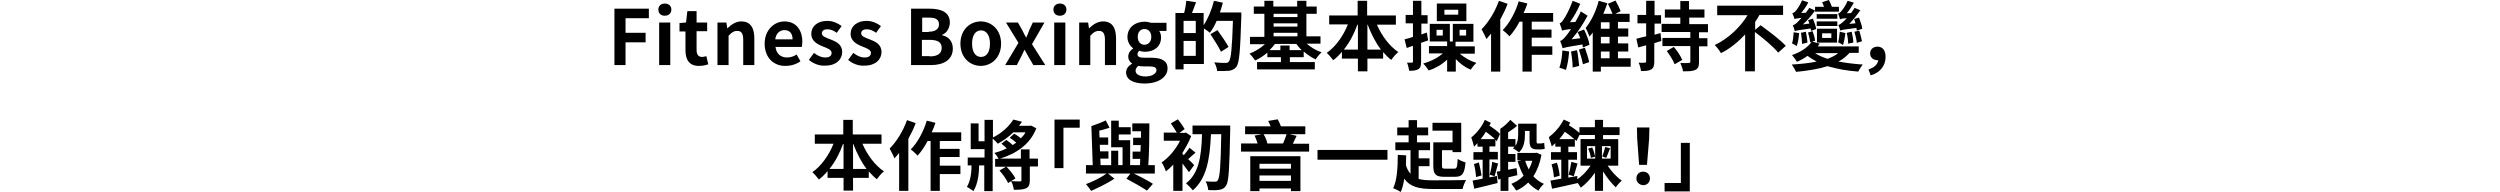
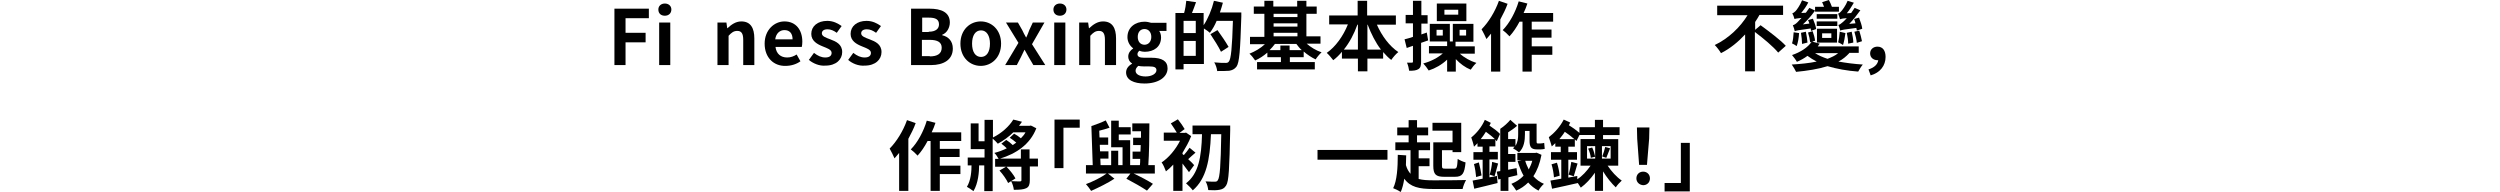
<svg xmlns="http://www.w3.org/2000/svg" version="1.1" x="0px" y="0px" viewBox="0 0 922 70.8" style="enable-background:new 0 0 922 70.8;" xml:space="preserve">
  <g id="_レイヤー_2">
</g>
  <g id="デザイン">
    <g>
      <path d="M226.5,3.2h12.8v3.5h-8.6v5.4h7.4v3.5h-7.4V24h-4.1V3.2z" />
      <path d="M242.8,3.5c0-1.3,1-2.2,2.4-2.2c1.4,0,2.4,0.9,2.4,2.2c0,1.4-1,2.3-2.4,2.3C243.7,5.8,242.8,4.9,242.8,3.5z M243.1,8.3    h4.1V24h-4.1V8.3z" />
-       <path d="M252.8,18.5v-6.9h-2.2V8.5l2.4-0.2l0.5-4.2h3.4v4.2h3.9v3.2h-3.9v6.9c0,1.8,0.7,2.6,2.1,2.6c0.5,0,1.1-0.2,1.5-0.3l0.7,3    c-0.8,0.3-1.9,0.6-3.3,0.6C254.2,24.4,252.8,22,252.8,18.5z" />
      <path d="M264.5,8.3h3.4l0.3,2.1h0.1c1.4-1.3,3-2.5,5.1-2.5c3.4,0,4.8,2.4,4.8,6.3V24h-4.1v-9.3c0-2.4-0.7-3.3-2.2-3.3    c-1.3,0-2.1,0.6-3.2,1.8V24h-4.1V8.3z" />
      <path d="M282,16.1c0-5.1,3.6-8.2,7.3-8.2c4.3,0,6.6,3.2,6.6,7.5c0,0.8-0.1,1.5-0.2,1.9H286c0.3,2.6,2,3.9,4.3,3.9    c1.3,0,2.4-0.4,3.5-1.1l1.4,2.5c-1.5,1.1-3.5,1.7-5.5,1.7C285.4,24.4,282,21.3,282,16.1z M292.3,14.5c0-2.1-1-3.4-3-3.4    c-1.7,0-3.1,1.2-3.4,3.4H292.3z" />
      <path d="M298.3,22.1l1.9-2.6c1.4,1.1,2.7,1.7,4.2,1.7c1.6,0,2.3-0.7,2.3-1.7c0-1.2-1.6-1.7-3.3-2.4c-2-0.8-4.2-2-4.2-4.6    c0-2.8,2.3-4.8,5.9-4.8c2.3,0,4,1,5.3,1.9l-1.8,2.5c-1.1-0.8-2.2-1.3-3.4-1.3c-1.4,0-2.1,0.6-2.1,1.5c0,1.1,1.5,1.6,3.1,2.2    c2.1,0.8,4.4,1.8,4.4,4.7c0,2.7-2.2,5-6.2,5C302.2,24.4,299.9,23.4,298.3,22.1z" />
      <path d="M312.8,22.1l1.9-2.6c1.4,1.1,2.7,1.7,4.2,1.7c1.6,0,2.3-0.7,2.3-1.7c0-1.2-1.6-1.7-3.3-2.4c-2-0.8-4.2-2-4.2-4.6    c0-2.8,2.3-4.8,5.9-4.8c2.3,0,4,1,5.3,1.9l-1.8,2.5c-1.1-0.8-2.2-1.3-3.4-1.3c-1.4,0-2.1,0.6-2.1,1.5c0,1.1,1.5,1.6,3.1,2.2    c2.1,0.8,4.4,1.8,4.4,4.7c0,2.7-2.2,5-6.2,5C316.6,24.4,314.3,23.4,312.8,22.1z" />
      <path d="M335.9,3.2h6.9c4.3,0,7.5,1.3,7.5,5.1c0,1.9-1.1,3.9-2.8,4.5V13c2.2,0.5,3.9,2.1,3.9,4.9c0,4.2-3.5,6.1-8,6.1h-7.4V3.2z     M342.5,11.7c2.6,0,3.8-1.1,3.8-2.7c0-1.8-1.2-2.5-3.7-2.5h-2.5v5.3H342.5z M342.9,20.8c2.8,0,4.4-1,4.4-3.2c0-2-1.5-2.9-4.4-2.9    h-2.9v6H342.9z" />
      <path d="M354.2,16.1c0-5.2,3.6-8.2,7.5-8.2s7.5,3,7.5,8.2c0,5.2-3.6,8.2-7.5,8.2S354.2,21.3,354.2,16.1z M365.1,16.1    c0-2.9-1.2-4.9-3.3-4.9s-3.3,1.9-3.3,4.9c0,3,1.2,4.9,3.3,4.9S365.1,19.1,365.1,16.1z" />
      <path d="M375.6,15.8L371,8.3h4.4l1.6,2.8c0.4,0.9,0.9,1.8,1.4,2.7h0.1c0.4-0.9,0.8-1.8,1.1-2.7l1.3-2.8h4.3l-4.6,8l4.9,7.7h-4.4    l-1.7-2.9c-0.5-0.9-1-1.8-1.5-2.7h-0.1c-0.4,0.9-0.9,1.8-1.3,2.7L375,24h-4.3L375.6,15.8z" />
      <path d="M388.5,3.5c0-1.3,1-2.2,2.4-2.2c1.4,0,2.4,0.9,2.4,2.2c0,1.4-1,2.3-2.4,2.3C389.4,5.8,388.5,4.9,388.5,3.5z M388.8,8.3    h4.1V24h-4.1V8.3z" />
      <path d="M397.9,8.3h3.4l0.3,2.1h0.1c1.4-1.3,3-2.5,5.1-2.5c3.4,0,4.8,2.4,4.8,6.3V24h-4.1v-9.3c0-2.4-0.7-3.3-2.2-3.3    c-1.3,0-2.1,0.6-3.2,1.8V24h-4.1V8.3z" />
      <path d="M415.3,26.7c0-1.3,0.8-2.4,2.2-3.2v-0.1c-0.8-0.5-1.4-1.3-1.4-2.6c0-1.2,0.8-2.3,1.8-2.9v-0.1c-1.1-0.8-2.1-2.3-2.1-4.1    c0-3.7,3-5.7,6.3-5.7c0.9,0,1.7,0.2,2.4,0.4h5.7v3h-2.7c0.4,0.5,0.7,1.4,0.7,2.4c0,3.5-2.7,5.3-6,5.3c-0.6,0-1.3-0.1-2-0.4    c-0.4,0.4-0.7,0.7-0.7,1.3c0,0.8,0.6,1.3,2.5,1.3h2.7c3.8,0,5.9,1.2,5.9,3.9c0,3.2-3.3,5.6-8.5,5.6    C418.2,30.8,415.3,29.5,415.3,26.7z M426.5,25.9c0-1.1-0.9-1.4-2.6-1.4H422c-1,0-1.6-0.1-2.2-0.2c-0.7,0.6-1,1.2-1,1.8    c0,1.3,1.5,2.1,3.7,2.1C424.9,28.2,426.5,27.1,426.5,25.9z M424.6,13.6c0-1.8-1.1-2.9-2.5-2.9c-1.4,0-2.5,1-2.5,2.9    c0,1.9,1.1,2.9,2.5,2.9S424.6,15.4,424.6,13.6z" />
      <path d="M457.8,4.6c0,0,0,1.1,0,1.5c-0.4,12.5-0.7,17-1.8,18.5c-0.8,1-1.6,1.3-2.7,1.5c-1.1,0.1-2.7,0.1-4.4,0.1    c-0.1-0.9-0.5-2.3-1.1-3.2c1.8,0.2,3.4,0.2,4.2,0.2c0.6,0,0.9-0.1,1.2-0.5c0.8-0.9,1.2-5.1,1.5-15h-6c-0.7,1.7-1.6,3.2-2.5,4.4    c-0.4-0.4-1.4-1.1-2.2-1.6v13.1h-7.5v2h-3V4.8h3.2c0.4-1.4,0.7-3.2,0.8-4.5l3.6,0.5c-0.5,1.4-1,2.8-1.5,4h4.3v4.5    c1.6-2.4,3-5.7,3.8-9L451,1c-0.3,1.2-0.7,2.4-1.1,3.6H457.8z M441,7.7h-4.5v4.5h4.5V7.7z M441,20.6v-5.5h-4.5v5.5H441z     M450.3,19.1c-0.8-1.7-2.5-4.4-3.9-6.5l2.6-1.5c1.4,1.9,3.2,4.6,4.1,6.2L450.3,19.1z" />
      <path d="M481.9,16.1c1.5,1.3,3.4,2.5,5.5,3.2c-0.7,0.6-1.7,1.8-2.2,2.6c-1.5-0.7-3-1.7-4.4-2.9v2.1h-5.1v1.8h9.2v2.7h-21.3v-2.7    h8.8v-1.8h-5v-1.7c-1.4,1.2-2.9,2.2-4.5,2.9c-0.5-0.8-1.4-1.9-2.1-2.5c2-0.8,4.1-2,5.7-3.5H461v-2.7h5.3V5.1h-3.9V2.4h3.9V0.3h3.3    v2.1h8.8V0.3h3.4v2.1h3.8v2.7h-3.8v8.3h5.2v2.7H481.9z M480.1,18.5c-0.8-0.7-1.4-1.5-2-2.3h-7.9c-0.6,0.8-1.3,1.6-2,2.3h4v-1.7    h3.4v1.7H480.1z M469.7,5.1v1.2h8.8V5.1H469.7z M469.7,9.8h8.8V8.6h-8.8V9.8z M469.7,13.4h8.8v-1.3h-8.8V13.4z" />
      <path d="M507.8,9.1c1.8,4.1,4.6,7.9,7.9,10.1c-0.9,0.7-2,2-2.6,2.9c-1.1-0.8-2-1.8-3-2.9v2.4h-5.8v4.7h-3.5v-4.7h-5.9v-2.5    c-1,1.2-2,2.2-3.2,3.1c-0.6-0.8-1.7-2.1-2.4-2.7c3.2-2.2,6.1-6.2,7.8-10.5h-6.9V5.7h10.5V0.3h3.5v5.4h10.6v3.4H507.8z M500.8,18.3    V9.1h-0.2c-1.2,3.4-2.9,6.6-5,9.2H500.8z M509.3,18.3c-2-2.6-3.6-5.8-4.9-9.2h-0.1v9.2H509.3z" />
      <path d="M524.1,15.8v6.9c0,1.5-0.2,2.3-1,2.8c-0.8,0.5-1.8,0.6-3.4,0.6c-0.1-0.8-0.4-2.1-0.8-3c0.8,0,1.5,0,1.8,0    c0.3,0,0.4-0.1,0.4-0.4v-5.8c-0.8,0.3-1.6,0.5-2.3,0.8l-0.8-3.2c0.9-0.2,1.9-0.5,3.1-0.9v-5h-2.7V5.5h2.7V0.3h3.1v5.3h2.3v3.1    h-2.3v4l2-0.7l0.5,2.9L524.1,15.8z M538.3,19.7c1.6,1.5,3.9,2.8,6.2,3.5c-0.7,0.6-1.6,1.7-2.1,2.5c-2-0.8-3.9-2.2-5.5-3.9v4.6    h-3.2V22c-1.9,1.8-4.3,3.2-6.8,4c-0.5-0.8-1.4-2-2-2.6c2.7-0.7,5.4-2.1,7.2-3.7H527v-2.7h6.7v-1.7h-6.4V8.8h7.4v6.5h1.1V8.8h7.6    v6.6h-6.6v1.7h7.1v2.7H538.3z M532.1,11h-2.3v2.1h2.3V11z M540.8,7.8h-10.9V1.3h10.9V7.8z M537.8,3.6h-5.1v1.8h5.1V3.6z     M538.3,13.1h2.4V11h-2.4V13.1z" />
      <path d="M556,1.4c-0.7,2-1.7,3.9-2.7,5.8v19.2h-3.4v-14c-0.6,0.7-1.2,1.4-1.7,2c-0.3-0.8-1.3-2.7-1.8-3.6c2.5-2.5,5-6.5,6.4-10.5    L556,1.4z M564.9,8v2.9h7.3v3h-7.3v3.2h7.6v3.1h-7.6v6.2h-3.4V8h-1.1c-1.1,2.1-2.4,4-3.7,5.4c-0.5-0.6-1.8-1.8-2.5-2.3    c2.5-2.5,4.7-6.6,5.9-10.6l3.2,0.8c-0.4,1.2-0.8,2.3-1.4,3.5h10.9V8H564.9z" />
-       <path d="M578.7,19c-0.2,2.5-0.6,5.1-1.2,6.8c-0.6-0.3-1.8-0.7-2.4-0.8c0.6-1.7,1-4.1,1.1-6.4L578.7,19z M584.2,10.9    c0.9,1.8,1.8,4.1,2,5.6l-2.4,1c-0.1-0.3-0.1-0.7-0.2-1.1c-5.7,0.9-6.7,1.2-7.3,1.4c-0.1-0.5-0.6-1.9-0.9-2.7    c0.7-0.2,1.3-0.8,2.2-1.9c0.4-0.4,1-1.3,1.8-2.5c-2.2,0.3-2.9,0.4-3.3,0.6c-0.1-0.6-0.6-1.9-0.9-2.7c0.5-0.1,1-0.7,1.5-1.5    c0.6-0.8,2.3-3.9,3.3-6.8l2.8,1.1c-1,2.4-2.4,4.8-3.8,6.8l2-0.1c0.7-1.3,1.5-2.6,2-3.9l2.5,1.6c-1.6,3-3.7,6.2-5.9,8.7l3.2-0.4    c-0.3-0.8-0.6-1.6-1-2.3L584.2,10.9z M581.6,18.5c0.4,1.8,0.6,4.2,0.8,5.8l-2.4,0.6c0-1.6-0.3-4.1-0.6-5.9L581.6,18.5z     M584.5,17.6c0.6,1.7,1.3,3.9,1.6,5.3l-2.3,0.8c-0.3-1.5-0.9-3.7-1.5-5.4L584.5,17.6z M601.3,24.6h-10.9v1.8h-3V12    c-0.4,0.5-0.8,1.1-1.2,1.5c-0.3-0.9-1-2.4-1.4-3.2c2.1-2.5,4-6.7,4.8-10l3.2,0.9c-0.4,1.3-1,2.6-1.5,3.9h3.4    c-0.4-1.1-1.1-2.5-1.7-3.7l2.8-1.2c0.7,1.2,1.5,2.9,1.9,3.9l-2,1h5.3v3h-4.3v2.4h3.8v3h-3.8V16h3.8v3h-3.8v2.5h4.7V24.6z     M593.6,8.2h-3.2v2.4h3.2V8.2z M593.6,13.6h-3.2V16h3.2V13.6z M590.4,21.5h3.2V19h-3.2V21.5z" />
-       <path d="M612.7,15.1c-0.9,0.3-1.7,0.5-2.6,0.8v6.8c0,1.5-0.3,2.4-1.1,2.9c-0.8,0.5-2,0.6-3.8,0.6c-0.1-0.8-0.4-2.2-0.9-3.1    c1,0.1,2,0.1,2.3,0c0.3,0,0.5-0.1,0.5-0.5v-5.9l-2.9,0.8l-0.7-3.2c1-0.3,2.2-0.6,3.6-0.9V8.6h-3.2V5.5h3.2V0.3h3.1v5.3h2.4v3.1    h-2.4v4.1l2.2-0.6L612.7,15.1z M626.6,11.9v2.2h3.1v3h-3.1v5.7c0,1.7-0.3,2.5-1.4,3c-1,0.5-2.5,0.5-4.5,0.5    c-0.1-0.9-0.6-2.2-1-3.1c1.3,0.1,2.7,0.1,3.1,0c0.4,0,0.6-0.1,0.6-0.5v-5.7h-10.3v-3h10.3v-2.2h-10.6v-3h6.9V6.5h-5.7v-3h5.7V0.4    h3.2v3.1h5.7v3H623v2.4h6.9v3H626.6z M617.3,17.3c1.2,1.4,2.6,3.4,3.1,4.8l-2.8,1.6c-0.5-1.4-1.8-3.4-2.9-4.9L617.3,17.3z" />
      <path d="M649.3,9.3c3,2.2,7.3,5.4,9.3,7.6l-2.8,2.5c-1.7-2.1-5.5-5.3-8.6-7.6v14.5h-3.6V12.7c-2.5,2.7-5.5,5.2-8.9,6.9    c-0.5-0.9-1.6-2.3-2.3-3c5.1-2.4,9.5-6.7,12.1-11h-11.2V2.1h24.3v3.4h-8.7c-0.5,0.9-1,1.7-1.6,2.6V11L649.3,9.3z" />
      <path d="M682,19.6c-1.1,1.2-2.4,2.3-4,3.1c2.8,0.5,5.8,0.9,9,1.1c-0.6,0.7-1.3,1.9-1.7,2.6c-4.1-0.3-7.9-1-11.3-2    c-3.5,1.1-7.5,1.7-11.6,2.1c-0.3-0.7-1.1-2-1.6-2.7c3.2-0.2,6.4-0.5,9.2-1.1c-1.2-0.6-2.3-1.3-3.4-2.1c-1.2,0.9-2.5,1.6-3.9,2.2    c-0.3-0.6-1.3-1.9-1.8-2.5c3-1,5.9-2.8,7.3-5l2.9,0.8c-0.2,0.3-0.4,0.6-0.7,1h15.1v2.4H682z M663.5,12.2c-0.1,1.7-0.4,3.6-0.9,4.8    c-0.4-0.3-1.2-0.8-1.7-1c0.4-1.1,0.5-2.7,0.6-4.1L663.5,12.2z M667.9,11.4c0-0.3-0.1-0.6-0.1-0.9c-4.7,0.6-5.4,0.8-5.9,1    c-0.1-0.5-0.4-1.6-0.7-2.2c0.5-0.1,1.1-0.5,1.7-1.1c0.3-0.3,0.8-0.8,1.5-1.6c-1.8,0.2-2.3,0.3-2.6,0.4c-0.1-0.5-0.5-1.6-0.8-2.1    c0.4-0.1,0.8-0.4,1.2-0.8c0.4-0.4,1.7-2.2,2.4-4l2.3,0.8c-0.7,1.4-1.7,2.8-2.6,3.9l1.7-0.1c0.4-0.6,0.9-1.2,1.3-1.8l2.1,1    c-1.3,1.8-2.9,3.7-4.5,5.1l2.4-0.3c-0.1-0.4-0.3-0.9-0.5-1.3l1.8-0.5c0.5,1.2,1.1,2.8,1.2,3.8L667.9,11.4z M664.6,16.2    c0-1.1-0.2-2.8-0.4-4.1l1.8-0.4c0.3,1.3,0.5,2.9,0.6,4L664.6,16.2z M667.6,15.6c-0.1-1-0.4-2.4-0.8-3.6l1.7-0.5    c0.4,1.1,0.8,2.5,0.9,3.5L667.6,15.6z M678.2,4.3h-8.8V2.5h3.3c-0.2-0.6-0.5-1.2-0.7-1.7l2.5-0.8c0.4,0.8,0.9,1.8,1.1,2.5h2.6V4.3    z M669.4,19.6c1.2,0.8,2.8,1.5,4.6,2.1c1.5-0.6,2.9-1.2,3.9-2.1H669.4z M677.6,6.9H670V5.2h7.6V6.9z M677.6,9.6H670V7.9h7.6V9.6z     M670.1,15.7v-5.1h7.4v5.1H670.1z M672,14h3.4v-1.7H672V14z M684.8,11.3c0-0.3-0.1-0.6-0.2-1c-4.6,0.6-5.4,0.7-5.9,1    c-0.1-0.5-0.5-1.5-0.7-2.1c0.5-0.1,1-0.5,1.7-1.1c0.3-0.3,0.8-0.7,1.4-1.4c-1.7,0.1-2.2,0.3-2.5,0.4c-0.1-0.5-0.5-1.5-0.7-2.1    c0.4-0.1,0.8-0.4,1.1-0.8c0.4-0.4,1.7-2.1,2.4-3.9l2.3,0.7c-0.8,1.4-1.7,2.8-2.6,3.9l1.6-0.1c0.4-0.6,0.9-1.3,1.3-1.9l2.1,0.9    c-1.3,1.8-2.7,3.6-4.1,5l2.3-0.2c-0.1-0.5-0.3-1.1-0.5-1.6l1.8-0.5c0.5,1.3,1.1,3,1.2,4.1L684.8,11.3z M680.6,12.2    c-0.2,1.5-0.5,3.2-0.9,4.4c-0.4-0.3-1.3-0.8-1.8-1c0.3-1.1,0.5-2.5,0.6-3.9L680.6,12.2z M681.6,16.1c0-1.1-0.2-2.7-0.5-4l1.8-0.4    c0.3,1.3,0.6,2.9,0.6,4L681.6,16.1z M684.8,15.8c-0.1-1.1-0.5-2.8-0.9-4.1l1.8-0.4c0.4,1.2,0.8,2.9,1,3.9L684.8,15.8z" />
      <path d="M689.1,25.6c2.2-0.7,3.4-1.9,3.6-3.4c-0.1,0-0.2,0-0.3,0c-1.4,0-2.7-0.9-2.7-2.5c0-1.6,1.3-2.5,2.7-2.5c2,0,3,1.5,3,3.8    c0,3.2-2,5.8-5.5,6.8L689.1,25.6z" />
-       <path d="M318.1,53.1c1.8,4.1,4.6,7.9,7.9,10.1c-0.9,0.7-2,2-2.6,2.9c-1.1-0.8-2-1.8-3-2.9v2.4h-5.8v4.7h-3.5v-4.7h-5.9v-2.5    c-1,1.2-2,2.2-3.2,3.1c-0.6-0.8-1.7-2.1-2.4-2.7c3.2-2.2,6.1-6.2,7.8-10.5h-6.9v-3.4h10.5v-5.4h3.5v5.4h10.6v3.4H318.1z     M311.1,62.3v-9.2h-0.2c-1.2,3.4-2.9,6.6-5,9.2H311.1z M319.6,62.3c-2-2.6-3.6-5.8-4.9-9.2h-0.1v9.2H319.6z" />
      <path d="M337.7,45.4c-0.7,2-1.7,3.9-2.7,5.8v19.2h-3.4v-14c-0.6,0.7-1.2,1.4-1.7,2c-0.3-0.8-1.3-2.7-1.8-3.6    c2.5-2.5,5-6.5,6.4-10.5L337.7,45.4z M346.6,52v2.9h7.3v3h-7.3v3.2h7.6v3.1h-7.6v6.2h-3.4V52h-1.1c-1.1,2.1-2.4,4-3.7,5.4    c-0.5-0.6-1.8-1.8-2.5-2.3c2.5-2.5,4.7-6.6,5.9-10.6l3.2,0.8c-0.4,1.2-0.8,2.3-1.4,3.5h10.9V52H346.6z" />
      <path d="M382.9,61.4h-3.1v5c0,1.6-0.3,2.5-1.3,3c-1,0.5-2.5,0.6-4.6,0.6c-0.1-1-0.5-2.3-1-3.2c1.3,0.1,2.7,0.1,3.2,0.1    c0.4,0,0.6-0.1,0.6-0.4v-5h-5.5c1.3,1.3,2.7,3.1,3.3,4.3l-2.7,1.7c-0.6-1.3-1.9-3.2-3.2-4.6l2.4-1.4H367v-2.9h1.3    c-0.4-0.7-1-1.7-1.6-2.2c1.6-0.4,3.2-1,4.6-1.7c-0.6-0.6-1.3-1.2-2-1.7l1.8-1.4c0.8,0.5,1.7,1.2,2.4,1.9c0.4-0.3,0.9-0.6,1.3-0.9    c-0.7-0.6-1.6-1.3-2.4-1.8l1.6-1.5c0.8,0.4,1.8,1.1,2.5,1.7c0.7-0.7,1.3-1.4,1.7-2.2h-4.5c-1.7,1.7-3.7,3.1-5.7,4.2    c-0.4-0.5-1.3-1.4-1.9-1.9v19.4h-3.1v-9.5h-1.9v0c0,2.3-0.3,6.6-2.1,9.5c-0.6-0.5-1.8-1.3-2.4-1.6c1.5-2.4,1.7-5.9,1.7-7.9h-1.4    v-2.9h6.2V55h-2.2v0H358v-9.5h2.9v6.6h2.2v-7.9h3.1v6.5c3.1-1.5,6-4.1,7.5-6.6l3.2,0.8c-0.3,0.5-0.7,1-1.1,1.5h3.9l0.5-0.1l2,1    c-2.3,6-7.5,9.4-13.4,11.2h7.7v-3.4h3.2v3.4h3.1V61.4z" />
      <path d="M398.2,44.1v3h-6V62h-3.3V44.1H398.2z" />
      <path d="M426,64h-7.9c2.6,1.2,5.4,2.7,7.1,3.8l-2.2,2.5c-1.8-1.2-4.9-3-7.6-4.4l1.5-1.9h-8.3l2.4,1.9c-2.4,1.6-5.9,3.3-8.6,4.5    c-0.4-0.7-1.3-1.8-1.9-2.5c2.5-0.9,5.7-2.5,7.6-3.9h-7.6v-3.1h2.5l-0.5-14.4c1.8-0.6,3.9-1.4,5.3-2.1l1.4,2.7    c-1.2,0.4-2.5,0.8-3.8,1.1l0.1,2.5h3.2v2.7h-3.1l0.1,2.4h3.1v2.7h-3l0.1,2.4h3.9v-5.3h2.6v5.3h1.6v-6.6h-4.2v-9.8h2.8v2.4h4.4v2.7    h-4.4v2.1h4.2v9.2h3.6c0.1-0.7,0.1-1.5,0.1-2.3h-2.8v-2.7h2.9c0-0.8,0.1-1.6,0.1-2.4h-2.8v-2.7h2.9c0-0.8,0-1.6,0-2.4h-3.2v-2.9    h6.3c0,5-0.1,11.2-0.4,15.4h2.4V64z" />
      <path d="M438.5,63.5c-0.6-0.8-1.5-2-2.4-3.2v10.1h-3.4v-9.7c-0.9,1-1.8,1.8-2.7,2.5c-0.3-0.9-1.1-2.7-1.6-3.3    c2.6-1.7,5.2-4.8,6.8-8h-6v-3h4.8c-0.6-1-1.5-2.4-2.2-3.4l2.6-1.5c0.9,1.1,2,2.7,2.5,3.6L435,49h2l0.4-0.1l1.9,1.3    c-0.8,2.1-2,4.2-3.2,6.2v0.4l0.5,0.4c0.7-0.8,1.6-1.9,2.1-2.7l2.2,1.8c-1,0.8-1.9,1.7-2.7,2.4c1,0.9,1.9,1.8,2.2,2.2L438.5,63.5z     M453.7,46.4c0,0,0,1.2,0,1.6c-0.3,14.1-0.5,18.9-1.5,20.4c-0.7,1.1-1.4,1.4-2.5,1.6c-1,0.2-2.5,0.2-4.1,0.1    c-0.1-0.9-0.4-2.3-1-3.2c1.5,0.1,2.8,0.1,3.5,0.1c0.4,0,0.8-0.1,1-0.5c0.8-1,1.1-5.5,1.3-17h-3.8c-0.4,9.5-1.7,16.4-6.7,20.7    c-0.4-0.6-1.8-2-2.5-2.6c4.6-3.5,5.7-9.7,5.9-18.1h-3.5v-3.2H453.7z" />
-       <path d="M482.8,52.9v3h-25.1v-3h6.1c-0.3-1-0.7-2-1.1-2.9l2.7-0.5h-6.2v-2.9h9.4c-0.2-0.7-0.6-1.4-0.9-2l3.5-0.6    c0.5,0.8,0.9,1.7,1.2,2.6h9v2.9h-5.8l2.6,0.6c-0.5,1-1,2-1.4,2.9H482.8z M461.1,57.6h18.5v12.9h-3.5v-1h-11.6v1h-3.4V57.6z     M464.5,60.4v1.8h11.6v-1.8H464.5z M476.1,66.7v-2h-11.6v2H476.1z M466,49.5c0.7,1.1,1.2,2.4,1.4,3.4h5.8c0.4-1,1-2.4,1.3-3.4H466    z" />
      <path d="M511.7,55.3v3.6h-25.8v-3.6H511.7z" />
      <path d="M523.2,66c1.5,0.4,3.2,0.5,5.4,0.5c2.1,0,9.5,0,12.1-0.1c-0.5,0.8-1.1,2.3-1.3,3.3h-10.8c-5.2,0-8.5-0.7-10.7-3.8    c-0.3,1.9-0.7,3.5-1.3,4.9c-0.6-0.4-2-1.1-2.8-1.4c1.4-2.8,1.7-7.5,1.7-12.3l3.1,0.2c0,1.2-0.1,2.4-0.1,3.6c0.4,1.4,1,2.4,1.7,3.2    v-8.7h-5.6v-2.9h4.9v-2.6h-4.2v-2.9h4.2v-2.7h3.1v2.7h4.1v2.9h-4.1v2.6h4.8v2.9h-4.2v3h4v2.9h-4V66z M535.6,48.2h-7.3v-2.9h10.6    v10.8h-3.2v-0.7h-3.9v5.7c0,1,0.2,1.1,1.3,1.1h3.2c1,0,1.1-0.5,1.3-3.6c0.7,0.5,2.1,1.1,2.9,1.3c-0.4,4.2-1.2,5.3-3.9,5.3h-4    c-3.1,0-4-0.9-4-4.1v-8.6h7.1V48.2z" />
      <path d="M552.1,64.9l0.2,2.6c-3,0.8-6.2,1.5-8.6,2.1l-0.6-3c1-0.2,2.3-0.4,3.7-0.7v-7h-3.4v-2.8h3.4v-2h-1.9v-1.3    c-0.4,0.5-0.9,0.9-1.3,1.3c-0.1-0.7-0.7-2.6-1-3.4c1.9-1.5,3.9-3.9,5-6.5l2.2,1.1c-0.1,0.3-0.3,0.7-0.5,1c1.5,1,3.1,2.2,3.9,3.1    l-1.2,2.7c-0.2-0.2-0.3-0.4-0.5-0.6v2.5h-2.2v2h3.1v2.8h-3.1v6.6L552.1,64.9z M545.4,59.9c0.4,1.5,0.8,3.5,1,4.8l-2,0.6    c-0.1-1.3-0.4-3.3-0.8-4.8L545.4,59.9z M551.3,51.3c-0.9-0.9-2.1-1.8-3.3-2.7c-0.6,1-1.2,1.8-1.9,2.7H551.3z M549.4,64.4    c0.4-1.3,0.8-3.3,0.9-4.7l2.2,0.6c-0.5,1.7-1,3.5-1.3,4.7L549.4,64.4z M559.6,64.6c-1.1,0.3-2.2,0.5-3.3,0.8v5h-2.9V66l-0.8,0.2    l-0.6-2.9c0.4-0.1,0.9-0.1,1.3-0.2V47.5h0c1.4-0.9,2.8-2.2,3.7-3.3l2.5,2.2c-1,0.9-2.2,1.7-3.3,2.4v2.5h2.7v2.5    c0.9-1.4,1-2.9,1-4.3v-3.9h6.8v6.3c0,0.7,0,1,0.4,1h1.1c0.4,0,1-0.1,1.3-0.2c0.1,0.7,0.1,1.6,0.2,2.2c-0.3,0.1-1,0.2-1.5,0.2h-1.4    c-2.2,0-2.7-1-2.7-3.2v-3.6h-1.7v1.2c0,2.2-0.3,5-2.2,6.7c-0.4-0.4-1.6-1.2-2.2-1.5c0.2-0.2,0.4-0.4,0.6-0.6h-2.4v2.7h2.7v2.9    h-2.7v2.9l3.1-0.6L559.6,64.6z M568.5,57.1c-0.6,3.2-1.6,5.8-3,7.9c1.1,1.2,2.4,2.2,3.9,2.8c-0.7,0.6-1.6,1.7-2,2.5    c-1.5-0.8-2.7-1.7-3.8-3c-1.3,1.3-2.8,2.3-4.4,3c-0.4-0.7-1.3-1.9-1.8-2.5c1.7-0.7,3.3-1.7,4.5-3c-0.9-1.6-1.6-3.4-2.2-5.4    l1.5-0.3h-1.6v-2.7h6.6l0.5-0.1L568.5,57.1z M562.5,59.3c0.3,1.1,0.8,2.2,1.3,3.2c0.5-1,1-2,1.3-3.2H562.5z" />
      <path d="M592.9,61.1c1.4,2.1,3.3,4.2,5.2,5.5c-0.7,0.6-1.7,1.7-2.2,2.5c-1.5-1.4-3.3-3.6-4.7-5.9v7.2h-3v-6.7    c-1.5,2.2-3.4,4.2-5.2,5.5c-0.3-0.5-0.7-1.1-1.1-1.7v0c-3.3,0.8-6.8,1.5-9.5,2.1l-0.6-3c1.1-0.2,2.5-0.4,4-0.7v-7H572v-2.8h3.6v-2    h-2v-1.3c-0.4,0.4-0.9,0.8-1.3,1.2c-0.2-0.7-0.8-2.6-1.1-3.4c2-1.5,4.2-3.9,5.5-6.5l2.4,1.1c-0.2,0.3-0.3,0.6-0.5,1    c1.5,0.9,3,2,3.9,2.8v-2.1h5.7v-2.7h3v2.7h6.1v2.9h-6.1v1.5h5.6v9.8H592.9z M574.2,60c0.5,1.5,0.9,3.5,1,4.8l-2.1,0.6    c-0.1-1.3-0.4-3.3-0.9-4.8L574.2,60z M580.6,51.3c-1-0.9-2.2-1.8-3.5-2.7c-0.6,1-1.3,1.8-2,2.7H580.6z M581.7,66.1    c1.8-1.1,3.6-3.1,4.9-5h-3.7v-9.8h5.3v-1.5h-5.7l-1.1,2.2c-0.2-0.2-0.4-0.4-0.6-0.6v2.7h-2.4v2h3.2v2.8h-3.2v6.6    c1.1-0.2,2.2-0.4,3.3-0.6L581.7,66.1z M578.5,64.4c0.4-1.3,0.8-3.3,1-4.7l2.3,0.6c-0.5,1.6-1,3.5-1.4,4.7L578.5,64.4z M585.3,53.9    v4.6h3v-4.6H585.3z M586.7,58.2c-0.1-1-0.5-2.4-1-3.4l1.5-0.4c0.5,1,0.9,2.5,1.1,3.4L586.7,58.2z M594,53.9h-3.2v4.6h3.2V53.9z     M590.9,57.7c0.4-1,0.9-2.5,1.1-3.5l1.8,0.5c-0.5,1.2-1,2.6-1.4,3.5L590.9,57.7z" />
      <path d="M603.5,65.8c0-1.5,1.1-2.5,2.5-2.5c1.4,0,2.5,1,2.5,2.5c0,1.5-1.1,2.5-2.5,2.5C604.6,68.2,603.5,67.2,603.5,65.8z     M603.8,51.2l-0.1-4.2h4.6l-0.1,4.2l-0.8,9.6h-2.9L603.8,51.2z" />
      <path d="M613.9,70.5v-3h6V52.7h3.3v17.9H613.9z" />
    </g>
  </g>
</svg>